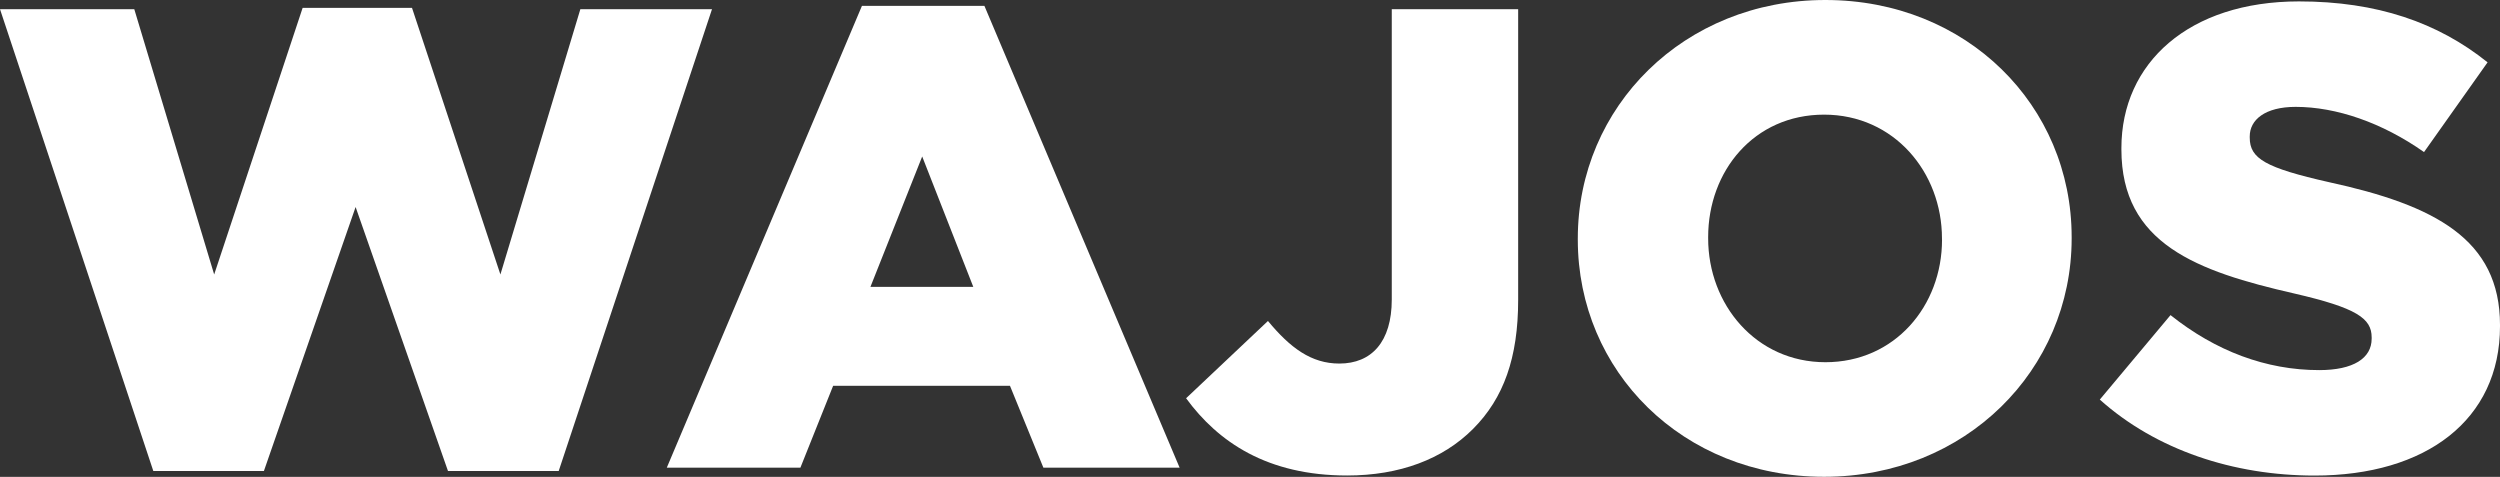
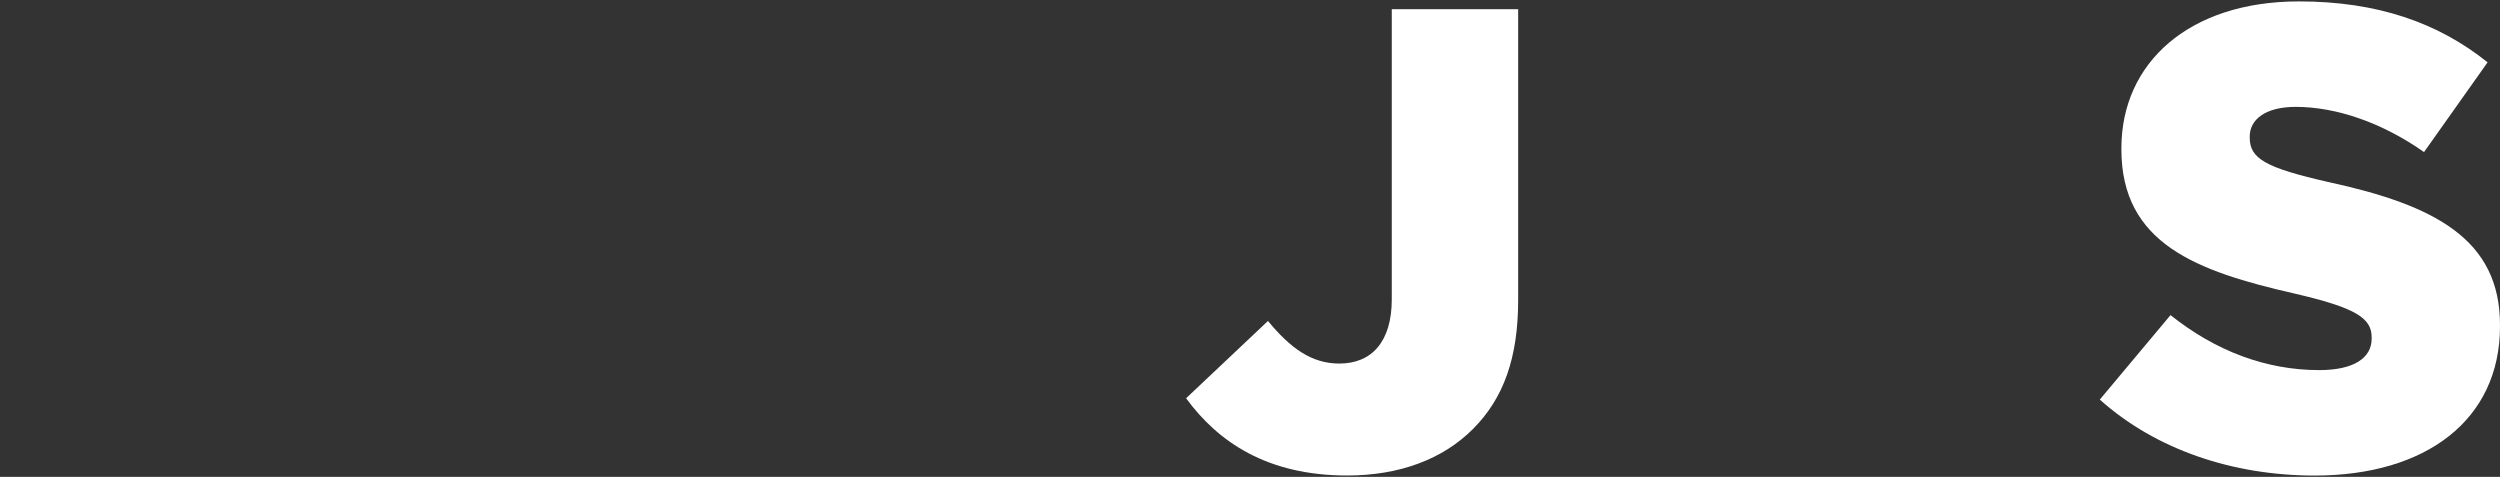
<svg xmlns="http://www.w3.org/2000/svg" id="Ebene_2" viewBox="0 0 408.67 77.95">
  <rect x="0" y="0" width="408.67" height="77.95" fill="#333333" stroke="none" />
  <defs>
    <style>.cls-1{fill:#fff;}</style>
  </defs>
  <g id="Wajos">
    <g>
-       <path class="cls-1" d="M0,1.5H21.95l13.06,43.37L49.47,1.29h17.88l14.45,43.58L94.87,1.5h21.52l-25.06,75.49h-18.1l-15.1-43.15-14.99,43.15H25.06L0,1.5Z" />
-       <path class="cls-1" d="M140.9,.96h20.02l31.91,75.49h-22.27l-5.46-13.38h-28.91l-5.35,13.38h-21.84L140.9,.96Zm18.2,45.93l-8.35-21.31-8.46,21.31h16.81Z" />
      <path class="cls-1" d="M193.89,65.1l13.38-12.63c3.64,4.39,7.07,6.96,11.67,6.96,5.25,0,8.57-3.53,8.57-10.49V1.5h20.66V49.04c0,9.42-2.36,16.06-7.39,21.09-4.92,4.93-11.99,7.6-20.56,7.6-13.06,0-21.09-5.46-26.34-12.64Z" />
-       <path class="cls-1" d="M257.92,39.19v-.21c0-21.52,17.35-38.98,40.47-38.98s40.26,17.24,40.26,38.76v.21c0,21.52-17.35,38.97-40.47,38.97s-40.26-17.24-40.26-38.76Zm59.53,0v-.21c0-10.81-7.82-20.24-19.27-20.24s-18.95,9.21-18.95,20.02v.21c0,10.81,7.82,20.24,19.17,20.24s19.06-9.21,19.06-20.02Z" />
      <path class="cls-1" d="M343.25,65.32l11.56-13.81c7.39,5.89,15.63,8.99,24.31,8.99,5.57,0,8.57-1.93,8.57-5.14v-.21c0-3.11-2.46-4.82-12.64-7.17-15.95-3.64-28.27-8.14-28.27-23.56v-.21c0-13.92,11.03-23.98,29.02-23.98,12.74,0,22.7,3.43,30.84,9.96l-10.39,14.67c-6.85-4.82-14.35-7.39-20.99-7.39-5.03,0-7.5,2.14-7.5,4.82v.21c0,3.43,2.57,4.93,12.96,7.28,17.24,3.75,27.95,9.31,27.95,23.34v.21c0,15.31-12.1,24.41-30.3,24.41-13.28,0-25.91-4.18-35.12-12.42Z" />
    </g>
  </g>
</svg>